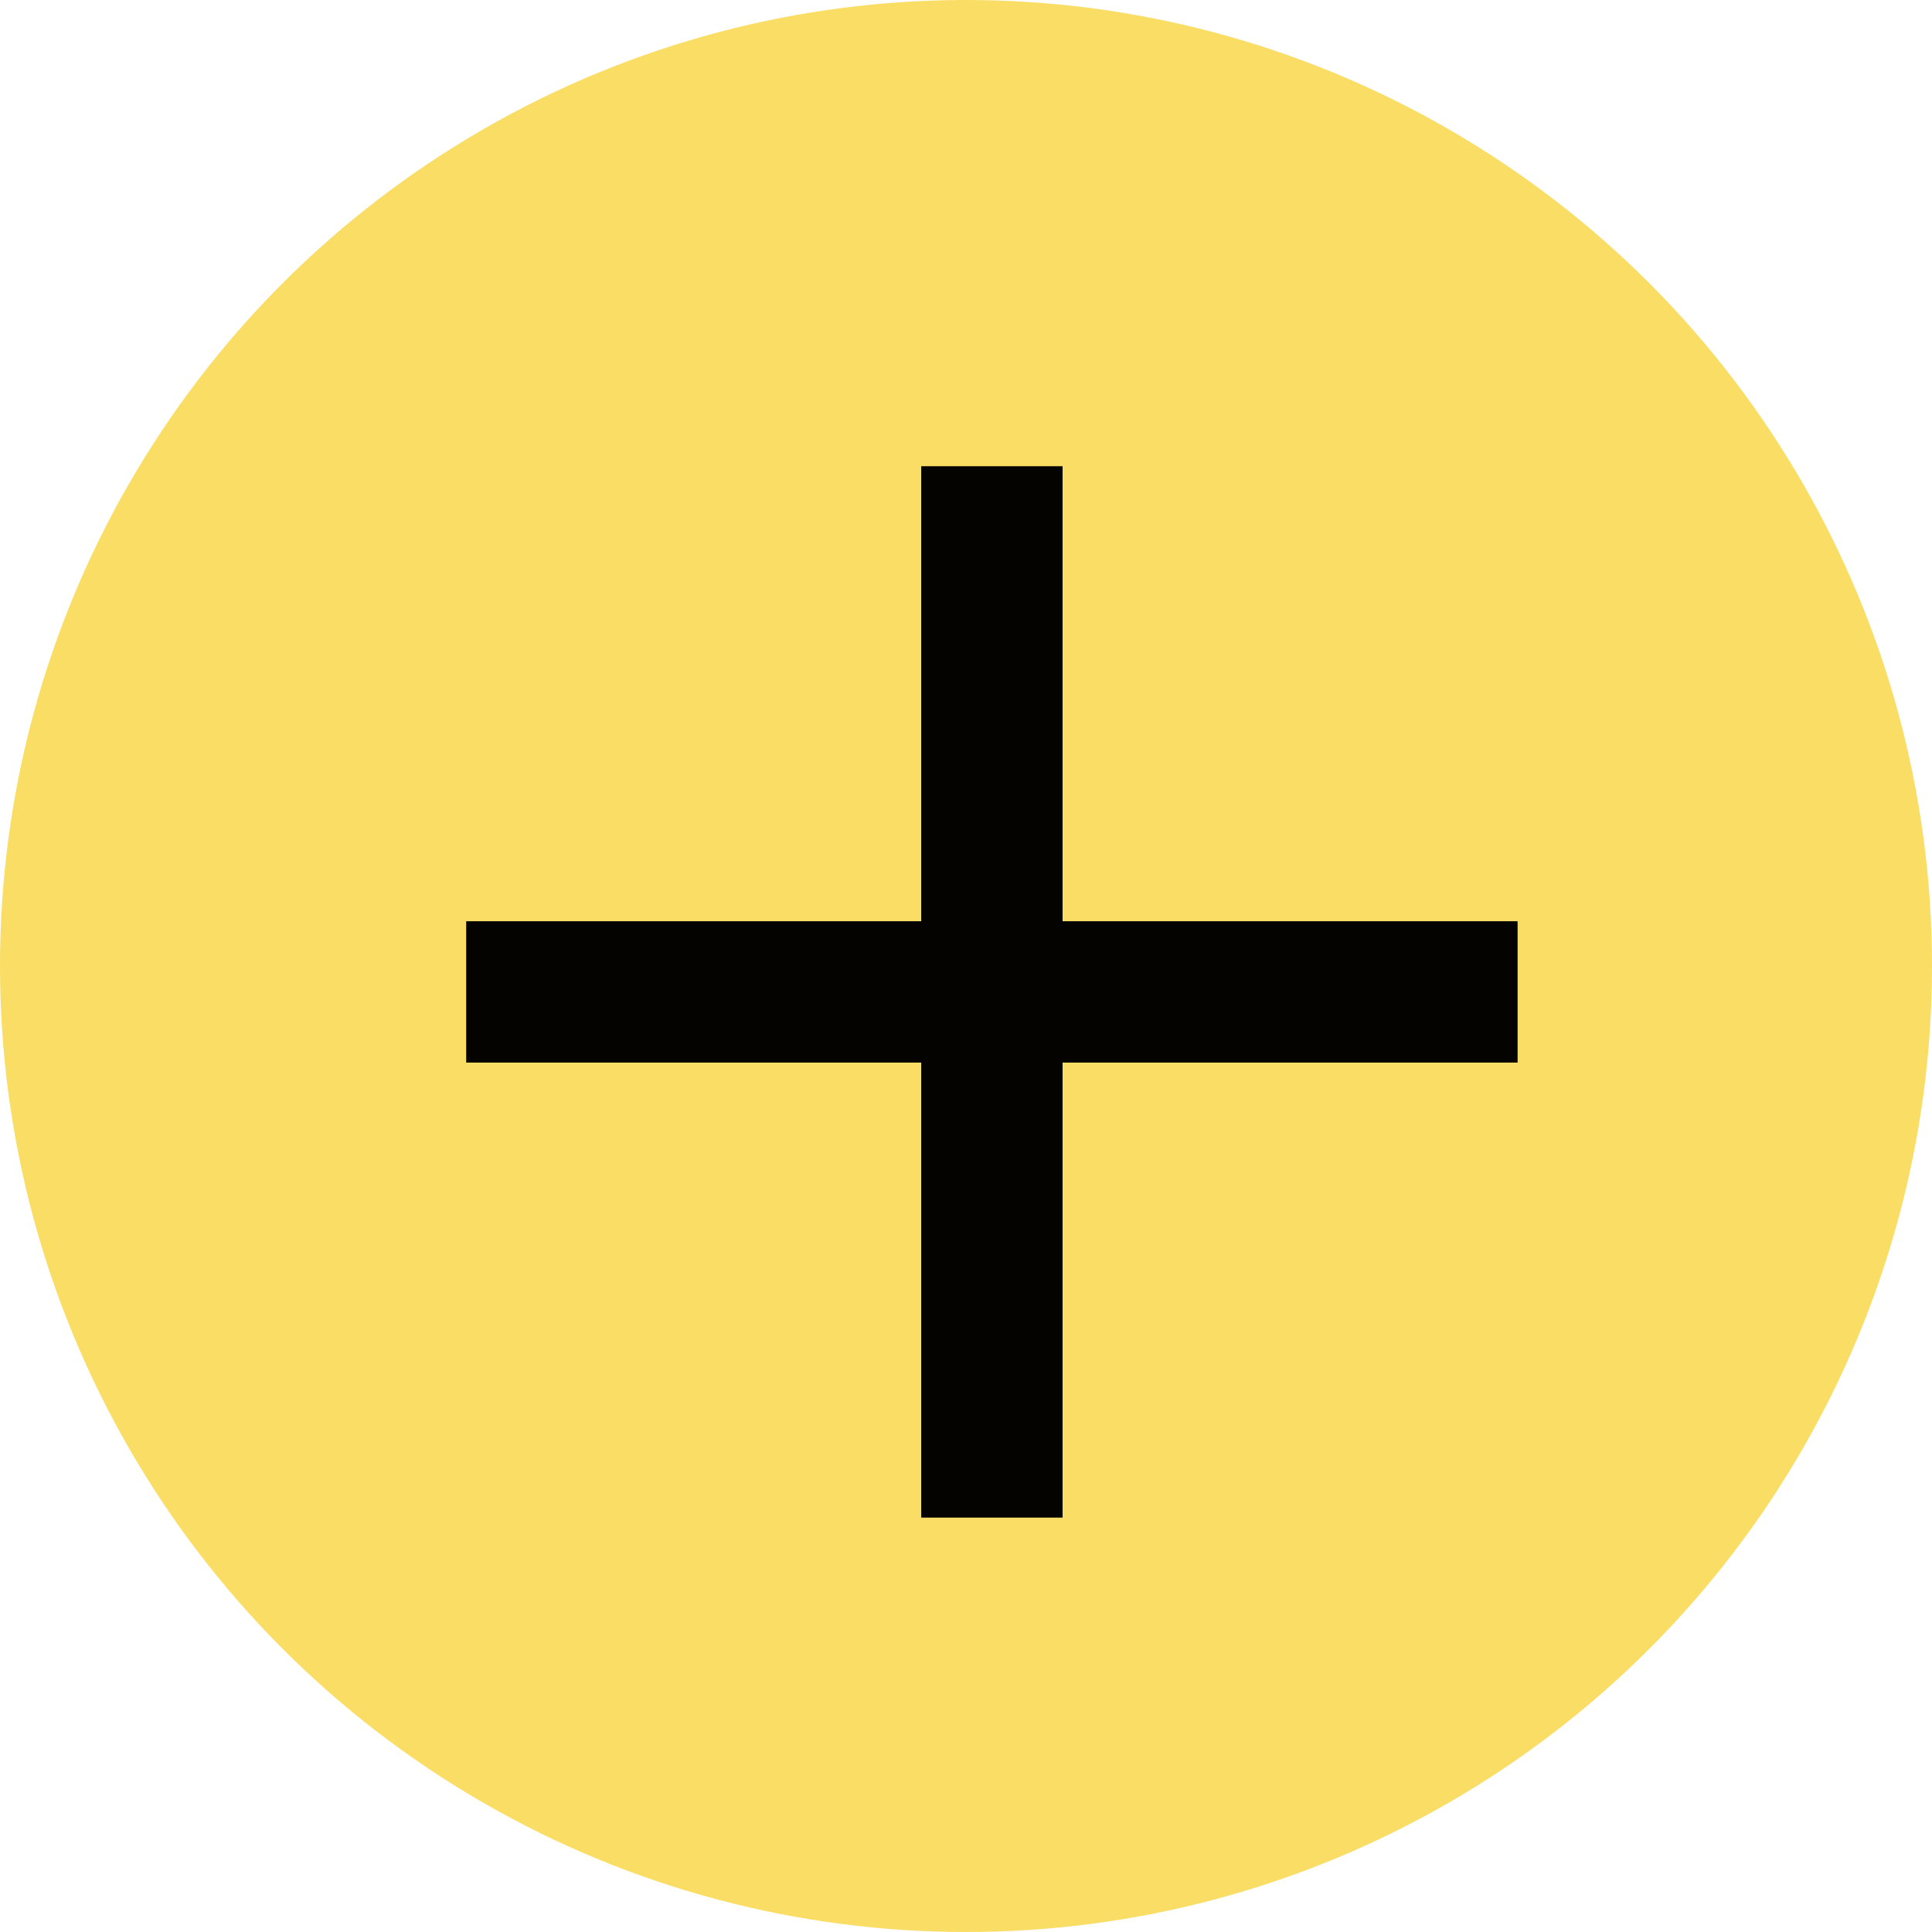
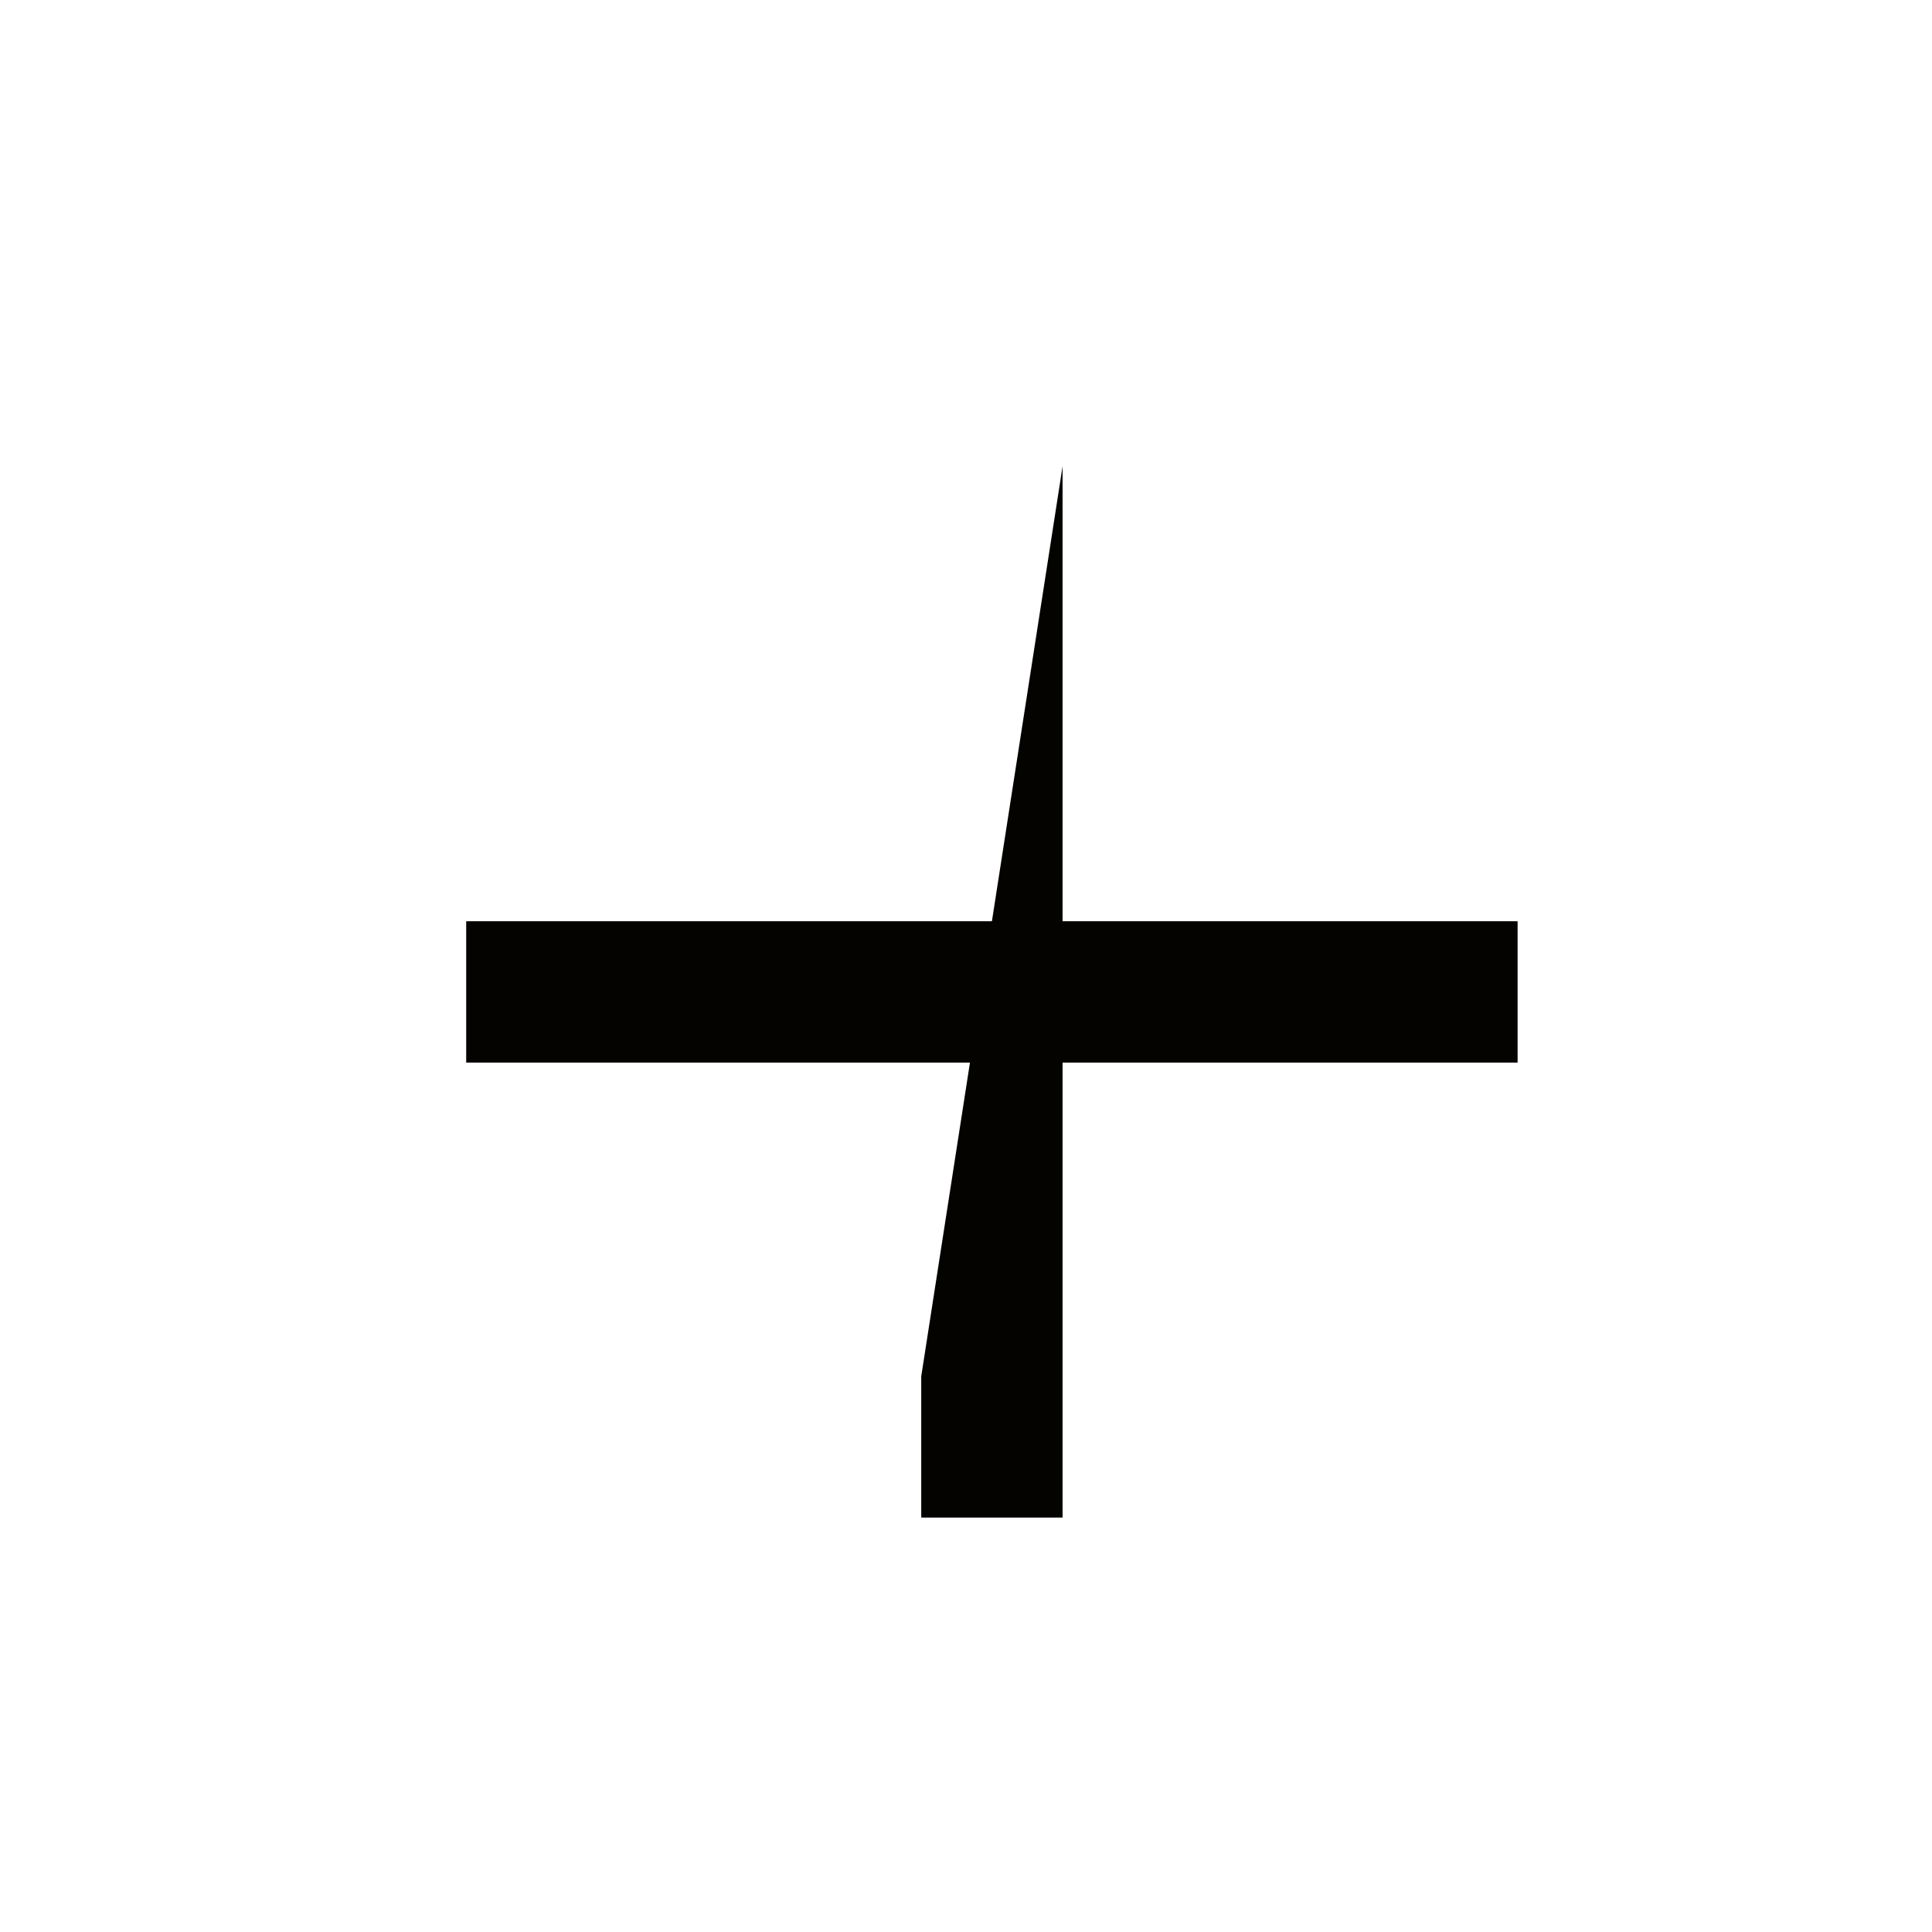
<svg xmlns="http://www.w3.org/2000/svg" width="79" height="79" viewBox="0 0 79 79" fill="none">
-   <circle cx="39.5" cy="39.5" r="39.5" fill="#FADD65" />
-   <path fill-rule="evenodd" clip-rule="evenodd" d="M37.67 62.055H43.449L43.449 19.064L37.67 19.064L37.67 56.276L37.67 62.055Z" fill="#040300" />
+   <path fill-rule="evenodd" clip-rule="evenodd" d="M37.67 62.055H43.449L43.449 19.064L37.67 56.276L37.67 62.055Z" fill="#040300" />
  <path fill-rule="evenodd" clip-rule="evenodd" d="M19.063 37.67V43.45L62.055 43.45L62.055 37.67L24.843 37.67L19.063 37.67Z" fill="#040300" />
</svg>